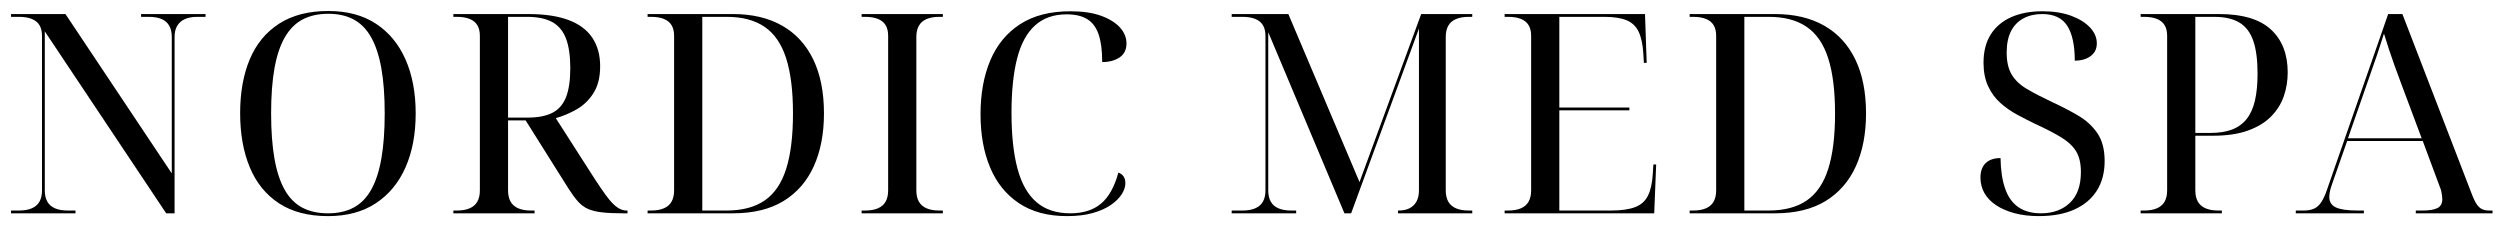
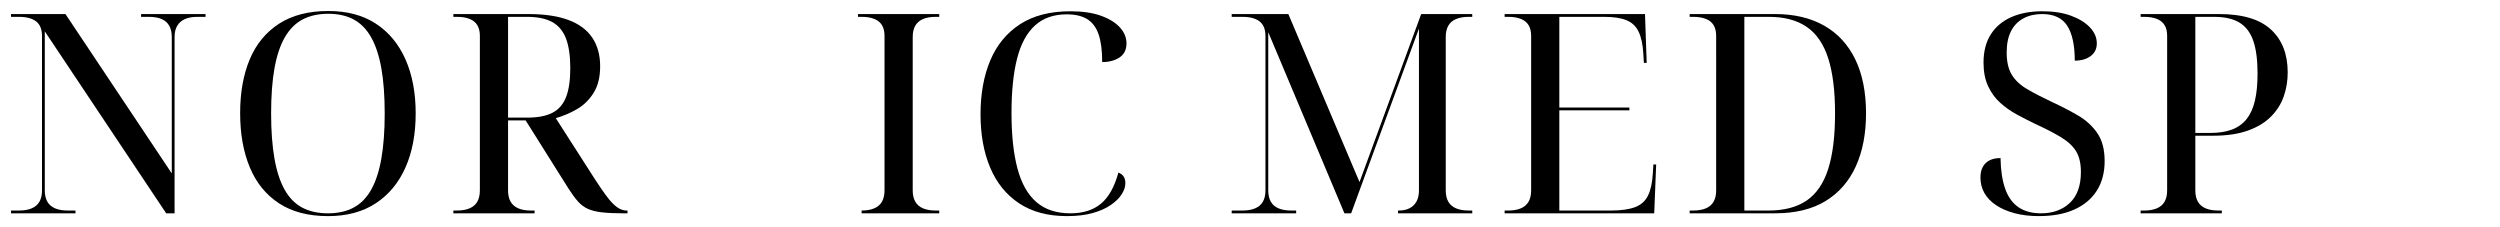
<svg xmlns="http://www.w3.org/2000/svg" version="1.1" viewBox="0 0 566.929 51.5">
  <g>
    <g id="Layer_1">
      <g>
        <path d="M2.5,48.375v-.633h1.835c1.139,0,2.098-.169,2.88-.506.78-.337,1.36-.844,1.74-1.519s.57-1.519.57-2.532V8.125c0-.97-.19-1.772-.57-2.405-.38-.633-.96-1.107-1.74-1.424-.781-.317-1.74-.475-2.88-.475h-1.835v-.633h12.341l24.112,36.137V8.378c0-1.012-.19-1.856-.57-2.531-.38-.675-.949-1.181-1.708-1.519-.759-.337-1.73-.506-2.911-.506h-1.772v-.633h14.62v.633h-1.836c-1.139,0-2.088.169-2.848.506-.759.338-1.34.844-1.74,1.519-.401.675-.601,1.519-.601,2.531v39.997h-1.899L10.158,7.112v36.073c0,1.013.19,1.857.57,2.532s.959,1.182,1.74,1.519c.78.337,1.74.506,2.88.506h1.772v.633H2.5Z" />
        <path d="M74.393,49.008c-4.473,0-8.186-.97-11.139-2.911-2.953-1.94-5.158-4.661-6.613-8.164-1.456-3.501-2.183-7.594-2.183-12.277s.728-8.754,2.183-12.214c1.456-3.459,3.671-6.149,6.645-8.069,2.974-1.92,6.697-2.88,11.17-2.88,4.261,0,7.857.96,10.79,2.88,2.932,1.92,5.168,4.62,6.709,8.1,1.539,3.481,2.31,7.563,2.31,12.246s-.77,8.766-2.31,12.247c-1.541,3.48-3.787,6.192-6.74,8.132-2.954,1.941-6.561,2.911-10.822,2.911ZM74.393,48.375c2.235,0,4.166-.433,5.791-1.298,1.624-.864,2.952-2.214,3.987-4.05,1.033-1.835,1.804-4.187,2.31-7.057.506-2.868.759-6.286.759-10.252s-.253-7.373-.759-10.221c-.506-2.848-1.277-5.189-2.31-7.025-1.034-1.835-2.352-3.185-3.955-4.05-1.604-.864-3.523-1.297-5.759-1.297-2.278,0-4.23.433-5.854,1.297-1.625.865-2.965,2.215-4.019,4.05-1.055,1.836-1.835,4.177-2.342,7.025-.506,2.848-.759,6.255-.759,10.221s.253,7.384.759,10.252c.506,2.87,1.275,5.222,2.31,7.057,1.033,1.835,2.363,3.185,3.987,4.05,1.624.865,3.576,1.298,5.854,1.298Z" />
        <path d="M102.808,48.375v-.633h.822c1.139,0,2.099-.169,2.88-.506.78-.337,1.361-.844,1.74-1.519s.57-1.519.57-2.532V8.125c0-.97-.19-1.772-.57-2.405-.38-.633-.96-1.107-1.74-1.424-.781-.317-1.74-.475-2.88-.475h-.822v-.633h17.024c3.671,0,6.709.454,9.113,1.361,2.405.908,4.198,2.246,5.38,4.019,1.181,1.772,1.772,3.923,1.772,6.455,0,2.447-.497,4.461-1.487,6.044-.992,1.582-2.258,2.816-3.797,3.702-1.541.886-3.133,1.561-4.778,2.025l8.923,13.924c.886,1.35,1.656,2.478,2.31,3.386.654.908,1.255,1.625,1.803,2.152.548.528,1.065.908,1.551,1.14.484.232.981.348,1.487.348h.19v.633h-.886c-1.983,0-3.618-.073-4.904-.221-1.288-.148-2.353-.412-3.196-.792-.845-.379-1.593-.939-2.247-1.677-.655-.737-1.361-1.698-2.12-2.88l-9.746-15.505h-3.987v15.886c0,1.013.19,1.857.569,2.532s.96,1.182,1.74,1.519c.78.337,1.74.506,2.88.506h.823v.633h-18.416ZM119.642,26.668c2.362,0,4.25-.37,5.664-1.108,1.413-.737,2.437-1.93,3.07-3.576.633-1.646.949-3.818.949-6.519,0-2.784-.327-5.031-.981-6.74-.655-1.709-1.699-2.953-3.133-3.734-1.435-.78-3.333-1.171-5.696-1.171h-4.303v22.847h4.43Z" />
-         <path d="M146.855,48.375v-.633h.822c1.139,0,2.099-.169,2.88-.506.78-.337,1.361-.844,1.74-1.519s.57-1.519.57-2.532V8.125c0-.97-.19-1.772-.57-2.405-.38-.633-.96-1.107-1.74-1.424-.781-.317-1.74-.475-2.88-.475h-.822v-.633h19.365c4.345,0,8.059.876,11.139,2.626,3.079,1.751,5.431,4.304,7.056,7.658,1.624,3.354,2.437,7.436,2.437,12.246,0,4.6-.77,8.597-2.31,11.993-1.54,3.397-3.829,6.023-6.866,7.879-3.038,1.857-6.857,2.784-11.455,2.784h-19.365ZM164.765,47.742c3.544,0,6.424-.759,8.639-2.278s3.839-3.902,4.873-7.151c1.033-3.248,1.55-7.446,1.55-12.594,0-5.105-.517-9.272-1.55-12.499-1.034-3.228-2.658-5.601-4.873-7.12s-5.074-2.278-8.575-2.278h-5.569v43.921h5.506Z" />
-         <path d="M195.395,48.375v-.633h.822c1.139,0,2.099-.169,2.88-.506.78-.337,1.361-.844,1.74-1.519s.57-1.519.57-2.532V8.125c0-.97-.19-1.772-.57-2.405-.38-.633-.96-1.107-1.74-1.424-.781-.317-1.74-.475-2.88-.475h-.822v-.633h18.416v.633h-.823c-1.139,0-2.099.169-2.88.506-.781.338-1.361.844-1.74,1.519-.38.675-.569,1.519-.569,2.531v34.808c0,1.013.19,1.857.569,2.532s.96,1.182,1.74,1.519c.78.337,1.74.506,2.88.506h.823v.633h-18.416Z" />
+         <path d="M195.395,48.375v-.633c1.139,0,2.099-.169,2.88-.506.78-.337,1.361-.844,1.74-1.519s.57-1.519.57-2.532V8.125c0-.97-.19-1.772-.57-2.405-.38-.633-.96-1.107-1.74-1.424-.781-.317-1.74-.475-2.88-.475h-.822v-.633h18.416v.633h-.823c-1.139,0-2.099.169-2.88.506-.781.338-1.361.844-1.74,1.519-.38.675-.569,1.519-.569,2.531v34.808c0,1.013.19,1.857.569,2.532s.96,1.182,1.74,1.519c.78.337,1.74.506,2.88.506h.823v.633h-18.416Z" />
        <path d="M241.974,49.008c-4.346,0-7.974-.97-10.885-2.911-2.911-1.94-5.095-4.64-6.55-8.1-1.456-3.459-2.184-7.489-2.184-12.088,0-4.641.738-8.712,2.215-12.215,1.476-3.501,3.723-6.234,6.74-8.196,3.016-1.961,6.824-2.942,11.423-2.942,2.742,0,5.052.338,6.93,1.012,1.877.675,3.312,1.561,4.304,2.658.991,1.098,1.487,2.3,1.487,3.607,0,1.435-.528,2.5-1.582,3.196-1.055.696-2.364,1.044-3.924,1.044,0-2.616-.275-4.715-.823-6.297-.548-1.582-1.414-2.731-2.595-3.449-1.182-.717-2.721-1.076-4.62-1.076-2.954,0-5.359.844-7.215,2.531-1.857,1.688-3.207,4.188-4.051,7.5-.844,3.312-1.265,7.415-1.265,12.309,0,5.064.453,9.283,1.361,12.657.907,3.376,2.341,5.908,4.303,7.594,1.962,1.689,4.525,2.532,7.689,2.532,2.869,0,5.179-.728,6.93-2.183,1.75-1.456,3.07-3.808,3.955-7.057.548.212.95.517,1.203.918.253.402.38.898.38,1.487,0,.802-.275,1.635-.823,2.5-.548.865-1.371,1.677-2.468,2.437-1.098.759-2.468,1.371-4.114,1.835-1.646.463-3.587.696-5.823.696Z" />
        <path d="M279.312,48.375v-.633h2.469c1.14,0,2.097-.169,2.879-.506s1.362-.844,1.741-1.519.57-1.519.57-2.532V8.125c0-.97-.191-1.772-.57-2.405-.379-.633-.96-1.107-1.741-1.424-.781-.317-1.739-.475-2.879-.475h-2.469v-.633h12.848l16.138,38.098,13.986-38.098h11.581v.633h-.823c-1.138,0-2.099.169-2.879.506-.781.338-1.362.844-1.741,1.519-.379.675-.57,1.519-.57,2.531v34.808c0,1.013.191,1.857.57,2.532s.96,1.182,1.741,1.519c.779.337,1.741.506,2.879.506h.823v.633h-16.834v-.633h.189c.928,0,1.73-.169,2.405-.506s1.203-.844,1.582-1.519c.381-.675.57-1.519.57-2.532V6.479l-15.378,41.896h-1.519l-17.278-41.073v35.884c0,1.013.191,1.857.57,2.532s.96,1.182,1.739,1.519c.781.337,1.741.506,2.881.506h1.14v.633h-14.62Z" />
        <path d="M341.207,48.375v-.633h.822c1.14,0,2.098-.169,2.88-.506.78-.337,1.361-.844,1.741-1.519.379-.675.569-1.519.569-2.532V8.125c0-.97-.19-1.772-.569-2.405-.38-.633-.961-1.107-1.741-1.424-.781-.317-1.74-.475-2.88-.475h-.822v-.633h31.833l.38,11.075h-.634l-.126-2.089c-.127-2.109-.486-3.775-1.077-5-.591-1.223-1.508-2.088-2.753-2.595-1.244-.506-2.942-.759-5.094-.759h-10.126v20.569h15.886v.633h-15.886v22.72h11.708c2.278,0,4.093-.253,5.443-.759s2.331-1.371,2.942-2.595.982-2.89,1.108-5l.127-2.089h.633l-.443,11.075h-33.922Z" />
        <path d="M383.165,48.375v-.633h.822c1.14,0,2.098-.169,2.88-.506.78-.337,1.361-.844,1.741-1.519.379-.675.569-1.519.569-2.532V8.125c0-.97-.19-1.772-.569-2.405-.38-.633-.961-1.107-1.741-1.424-.781-.317-1.74-.475-2.88-.475h-.822v-.633h19.365c4.345,0,8.059.876,11.138,2.626,3.08,1.751,5.432,4.304,7.057,7.658,1.624,3.354,2.437,7.436,2.437,12.246,0,4.6-.771,8.597-2.31,11.993-1.541,3.397-3.83,6.023-6.868,7.879-3.038,1.857-6.856,2.784-11.455,2.784h-19.365ZM401.076,47.742c3.544,0,6.423-.759,8.638-2.278,2.215-1.519,3.839-3.902,4.873-7.151,1.034-3.248,1.551-7.446,1.551-12.594,0-5.105-.517-9.272-1.551-12.499-1.034-3.228-2.658-5.601-4.873-7.12-2.214-1.519-5.073-2.278-8.575-2.278h-5.57v43.921h5.507Z" />
        <path d="M462.398,49.008c-2.068,0-3.923-.221-5.569-.664s-3.049-1.055-4.209-1.835c-1.161-.78-2.036-1.698-2.626-2.753-.592-1.055-.886-2.215-.886-3.481,0-.97.179-1.782.538-2.437.357-.654.875-1.149,1.55-1.487.675-.337,1.497-.506,2.468-.506.042,2.742.39,5.052,1.044,6.929.654,1.878,1.655,3.281,3.006,4.209,1.349.928,3.058,1.392,5.125,1.392,2.699,0,4.884-.791,6.55-2.374,1.667-1.582,2.5-3.912,2.5-6.993,0-1.898-.349-3.438-1.044-4.62-.697-1.181-1.814-2.247-3.354-3.196-1.541-.949-3.555-1.993-6.044-3.133-1.308-.633-2.648-1.318-4.018-2.056-1.372-.738-2.638-1.624-3.797-2.658-1.162-1.033-2.089-2.299-2.785-3.797-.696-1.497-1.043-3.28-1.043-5.348,0-2.532.548-4.661,1.645-6.392,1.097-1.729,2.647-3.038,4.652-3.924,2.003-.886,4.356-1.329,7.056-1.329,2.489,0,4.652.338,6.487,1.012,1.835.675,3.269,1.561,4.303,2.658,1.034,1.098,1.55,2.3,1.55,3.607,0,1.225-.464,2.184-1.392,2.88s-2.131,1.044-3.607,1.044c0-3.502-.57-6.139-1.71-7.911-1.139-1.772-3.038-2.658-5.695-2.658-1.604,0-3.017.327-4.24.981-1.225.655-2.162,1.625-2.816,2.911-.655,1.287-.982,2.902-.982,4.842,0,2.068.38,3.734,1.14,4.999.759,1.266,1.908,2.353,3.448,3.259,1.54.908,3.47,1.91,5.791,3.006,2.11.971,4.06,1.983,5.855,3.038,1.792,1.055,3.237,2.384,4.335,3.987,1.097,1.604,1.646,3.712,1.646,6.328,0,2.574-.58,4.789-1.74,6.645-1.162,1.857-2.848,3.291-5.064,4.303-2.214,1.013-4.904,1.519-8.069,1.519Z" />
        <path d="M485.434,48.375v-.633h.822c1.14,0,2.098-.169,2.88-.506.78-.337,1.361-.844,1.741-1.519.379-.675.569-1.519.569-2.532V8.125c0-.97-.19-1.772-.569-2.405-.38-.633-.961-1.107-1.741-1.424-.781-.317-1.74-.475-2.88-.475h-.822v-.633h17.784c5.316,0,9.239,1.171,11.771,3.512s3.797,5.58,3.797,9.715c0,1.899-.295,3.702-.886,5.411s-1.55,3.238-2.88,4.588c-1.328,1.351-3.08,2.416-5.252,3.196-2.174.78-4.821,1.17-7.942,1.17h-3.988v12.405c0,1.013.191,1.857.57,2.532.38.675.96,1.182,1.741,1.519.779.337,1.74.506,2.879.506h.823v.633h-18.416ZM501.192,30.148c1.941,0,3.586-.252,4.937-.759,1.349-.506,2.457-1.297,3.323-2.373.864-1.076,1.497-2.468,1.898-4.177.4-1.708.601-3.765.601-6.17,0-3.079-.327-5.558-.98-7.436-.655-1.877-1.699-3.248-3.133-4.114-1.435-.864-3.333-1.297-5.695-1.297h-4.304v26.327h3.354Z" />
-         <path d="M520.621,48.375v-.633h1.835c.928,0,1.708-.148,2.341-.443.634-.294,1.182-.801,1.646-1.519.464-.717.907-1.708,1.329-2.975l13.797-39.617h3.227l15.885,41.2c.337.844.675,1.508,1.013,1.993.337.485.728.834,1.171,1.044.443.212.958.316,1.55.316h.822v.633h-17.403v-.633h1.455c1.604,0,2.763-.19,3.481-.57.718-.379,1.076-1.054,1.076-2.025,0-.253-.021-.516-.063-.791-.043-.274-.095-.58-.158-.918s-.18-.697-.348-1.077l-3.861-10.379h-17.15l-3.481,9.937c-.127.337-.233.675-.316,1.012-.086.338-.149.644-.191.918-.042.275-.063.538-.063.791,0,1.14.506,1.942,1.519,2.405,1.013.465,2.637.697,4.873.697h1.456v.633h-15.442ZM532.456,31.351h16.708l-4.621-12.341c-.549-1.434-1.055-2.805-1.519-4.114-.464-1.307-.897-2.563-1.297-3.766-.402-1.202-.771-2.373-1.108-3.512-.295.929-.569,1.783-.822,2.563-.253.781-.506,1.55-.759,2.31s-.537,1.572-.855,2.437c-.316.865-.664,1.867-1.043,3.006l-4.683,13.417Z" />
      </g>
    </g>
  </g>
</svg>